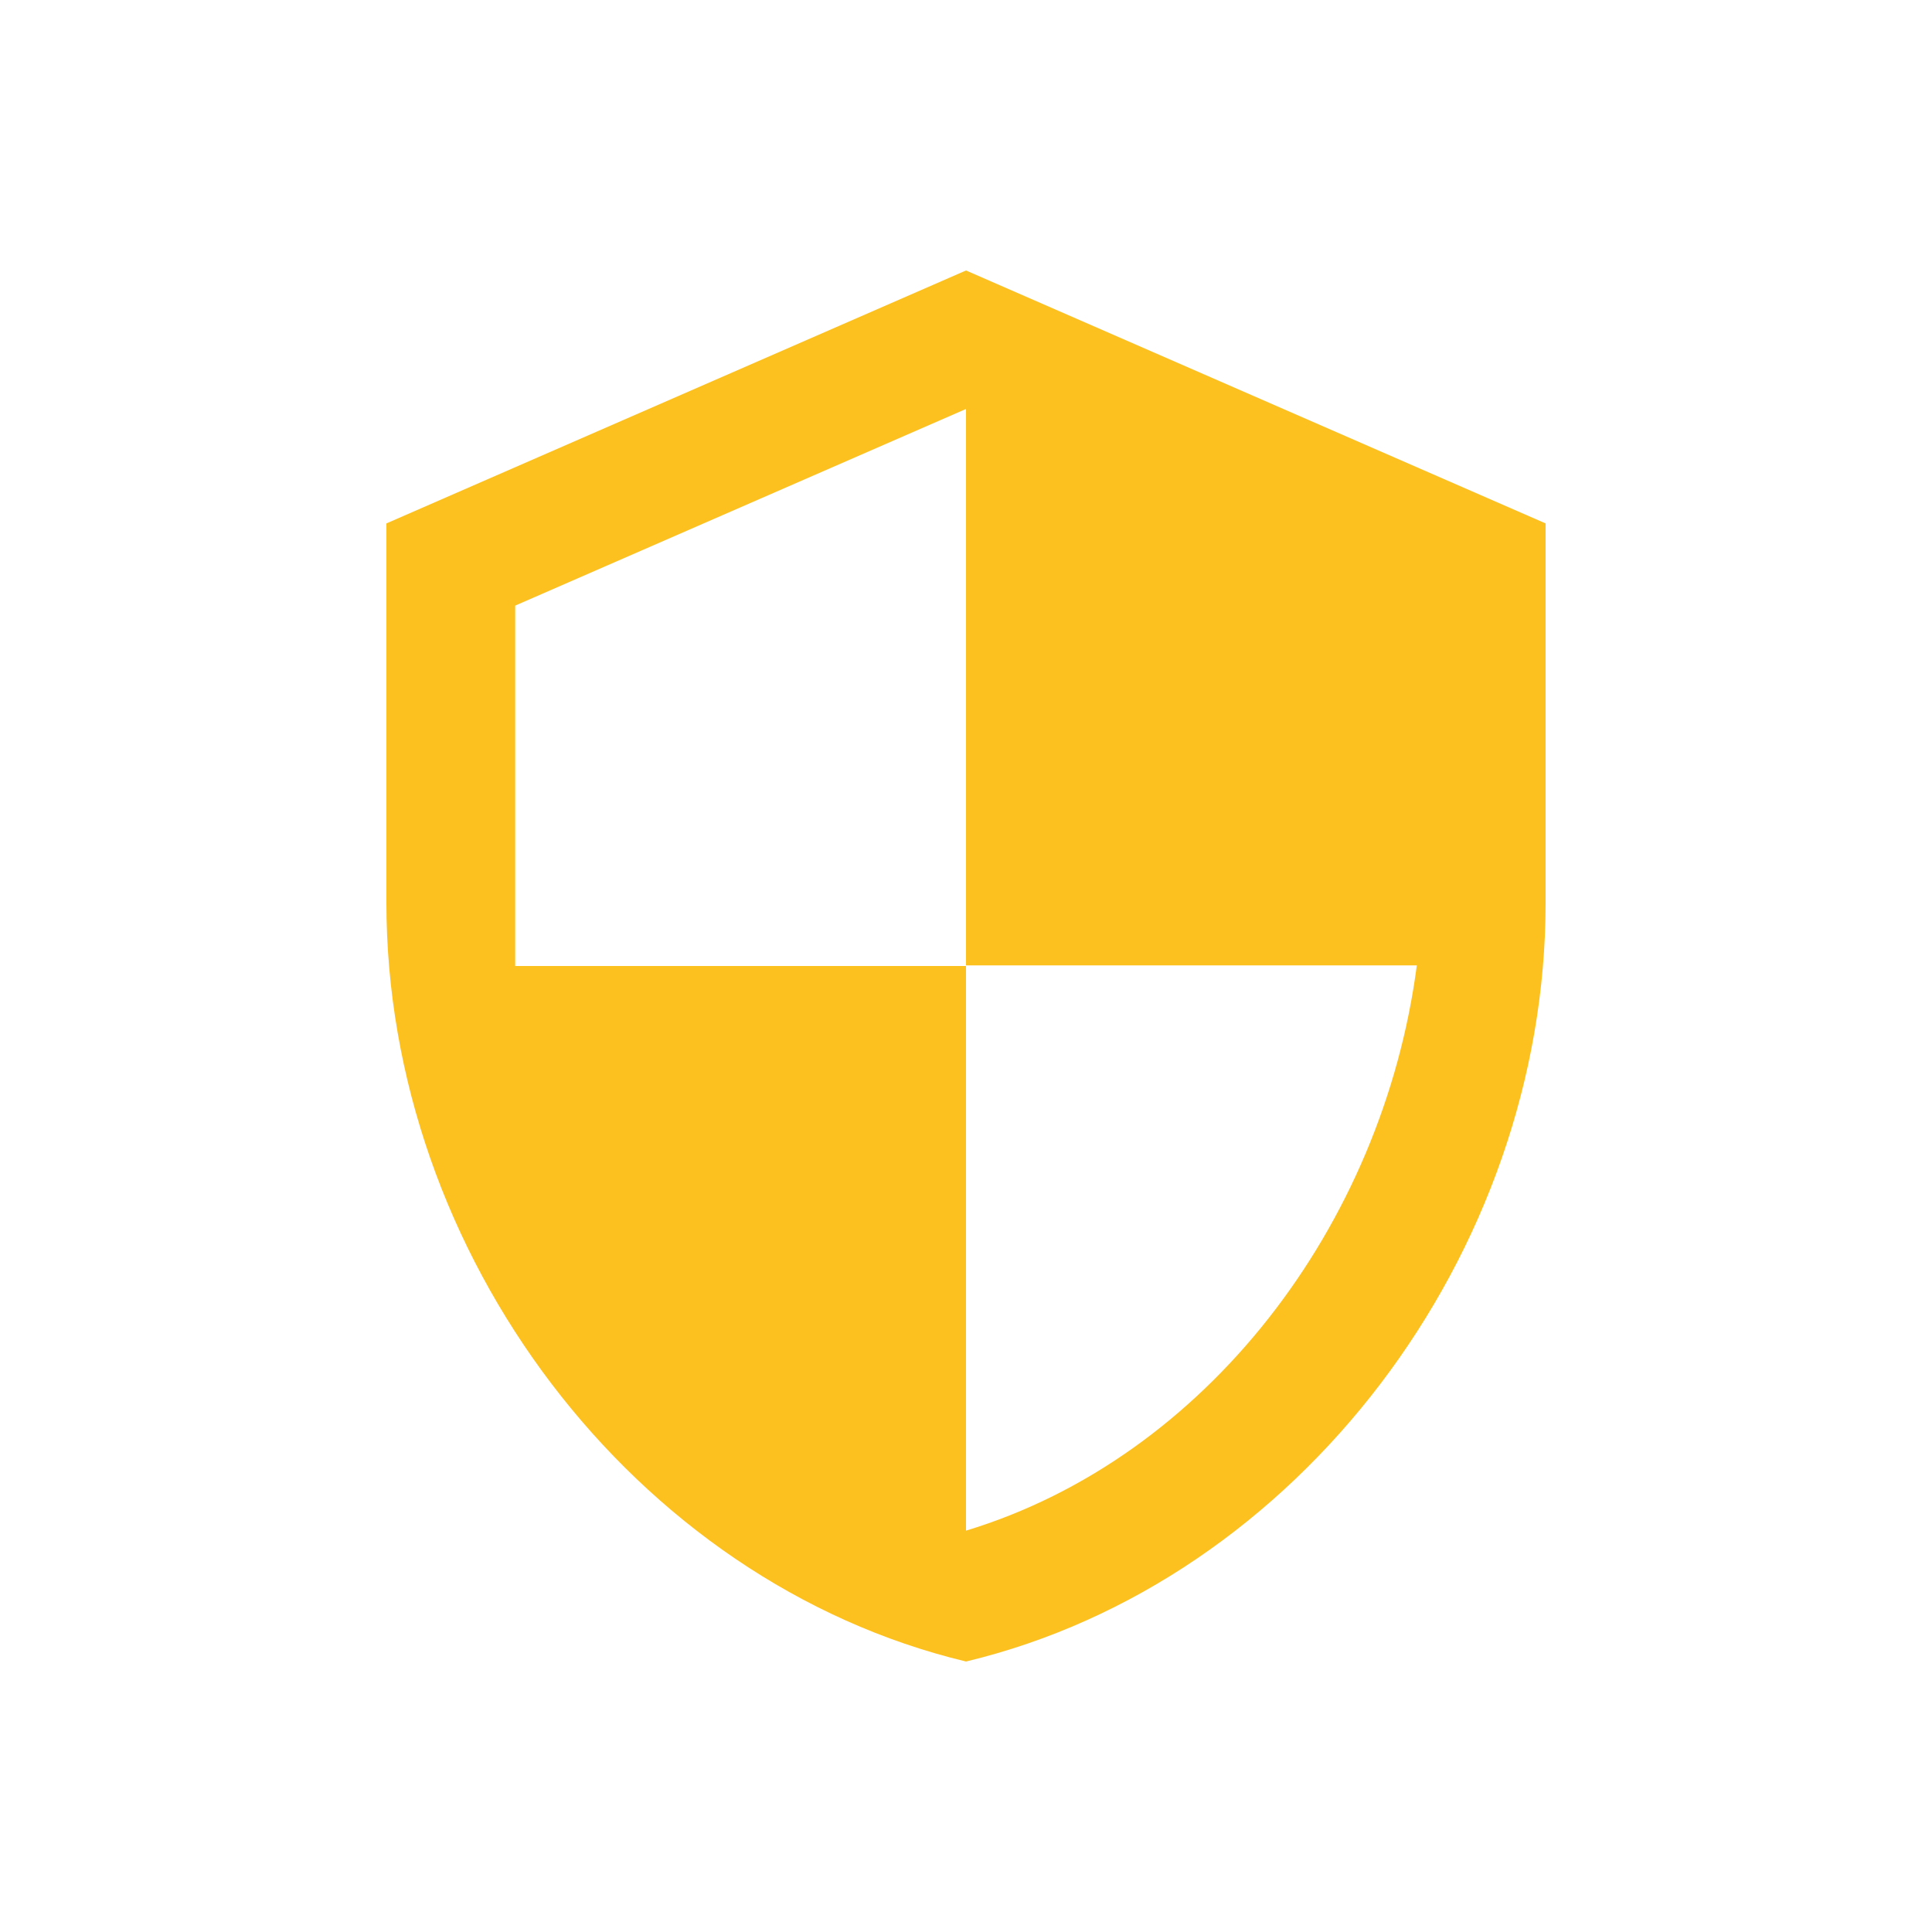
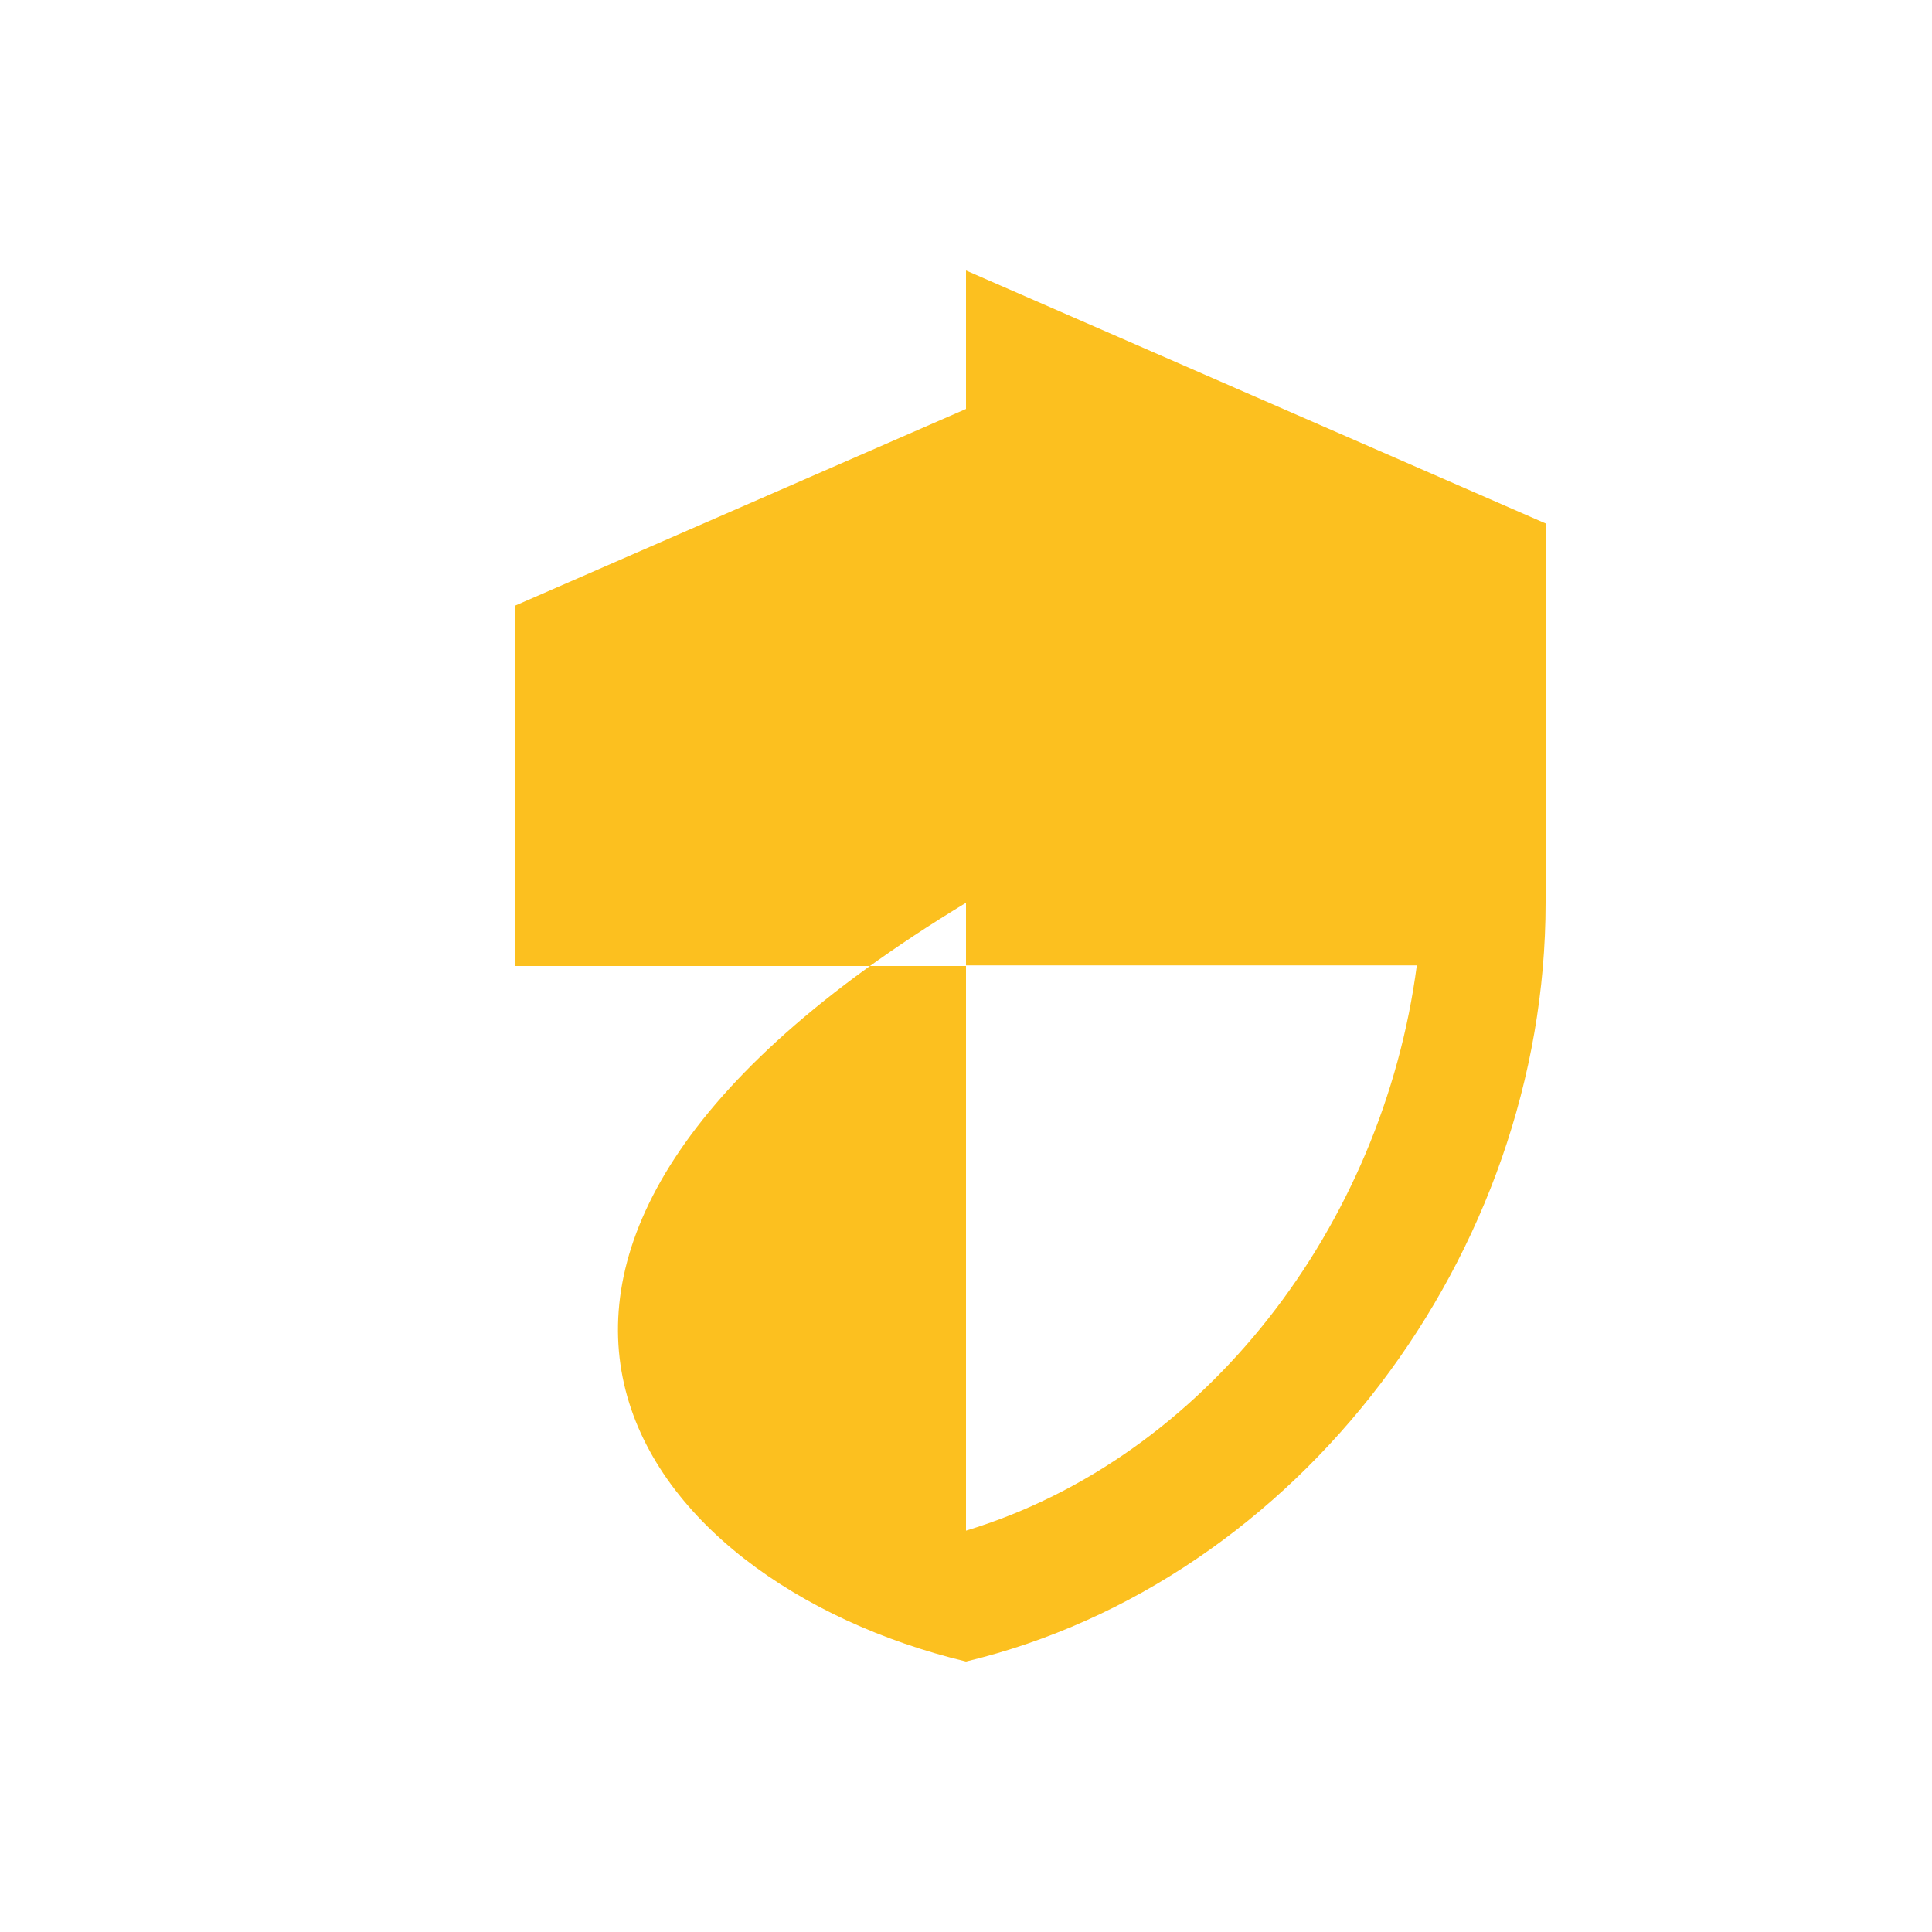
<svg xmlns="http://www.w3.org/2000/svg" width="50" height="50" viewBox="0 0 50 50" fill="none">
-   <path d="M25 7L10 13.546V23.364C10 32.446 16.4 40.938 25 43C33.6 40.938 40 32.446 40 23.364V13.546L25 7ZM25 24.984H36.667C35.783 31.726 31.2 37.731 25 39.613V25H13.333V15.673L25 10.584V24.984Z" fill="#FCC01F" />
+   <path d="M25 7V23.364C10 32.446 16.4 40.938 25 43C33.6 40.938 40 32.446 40 23.364V13.546L25 7ZM25 24.984H36.667C35.783 31.726 31.2 37.731 25 39.613V25H13.333V15.673L25 10.584V24.984Z" fill="#FCC01F" />
</svg>